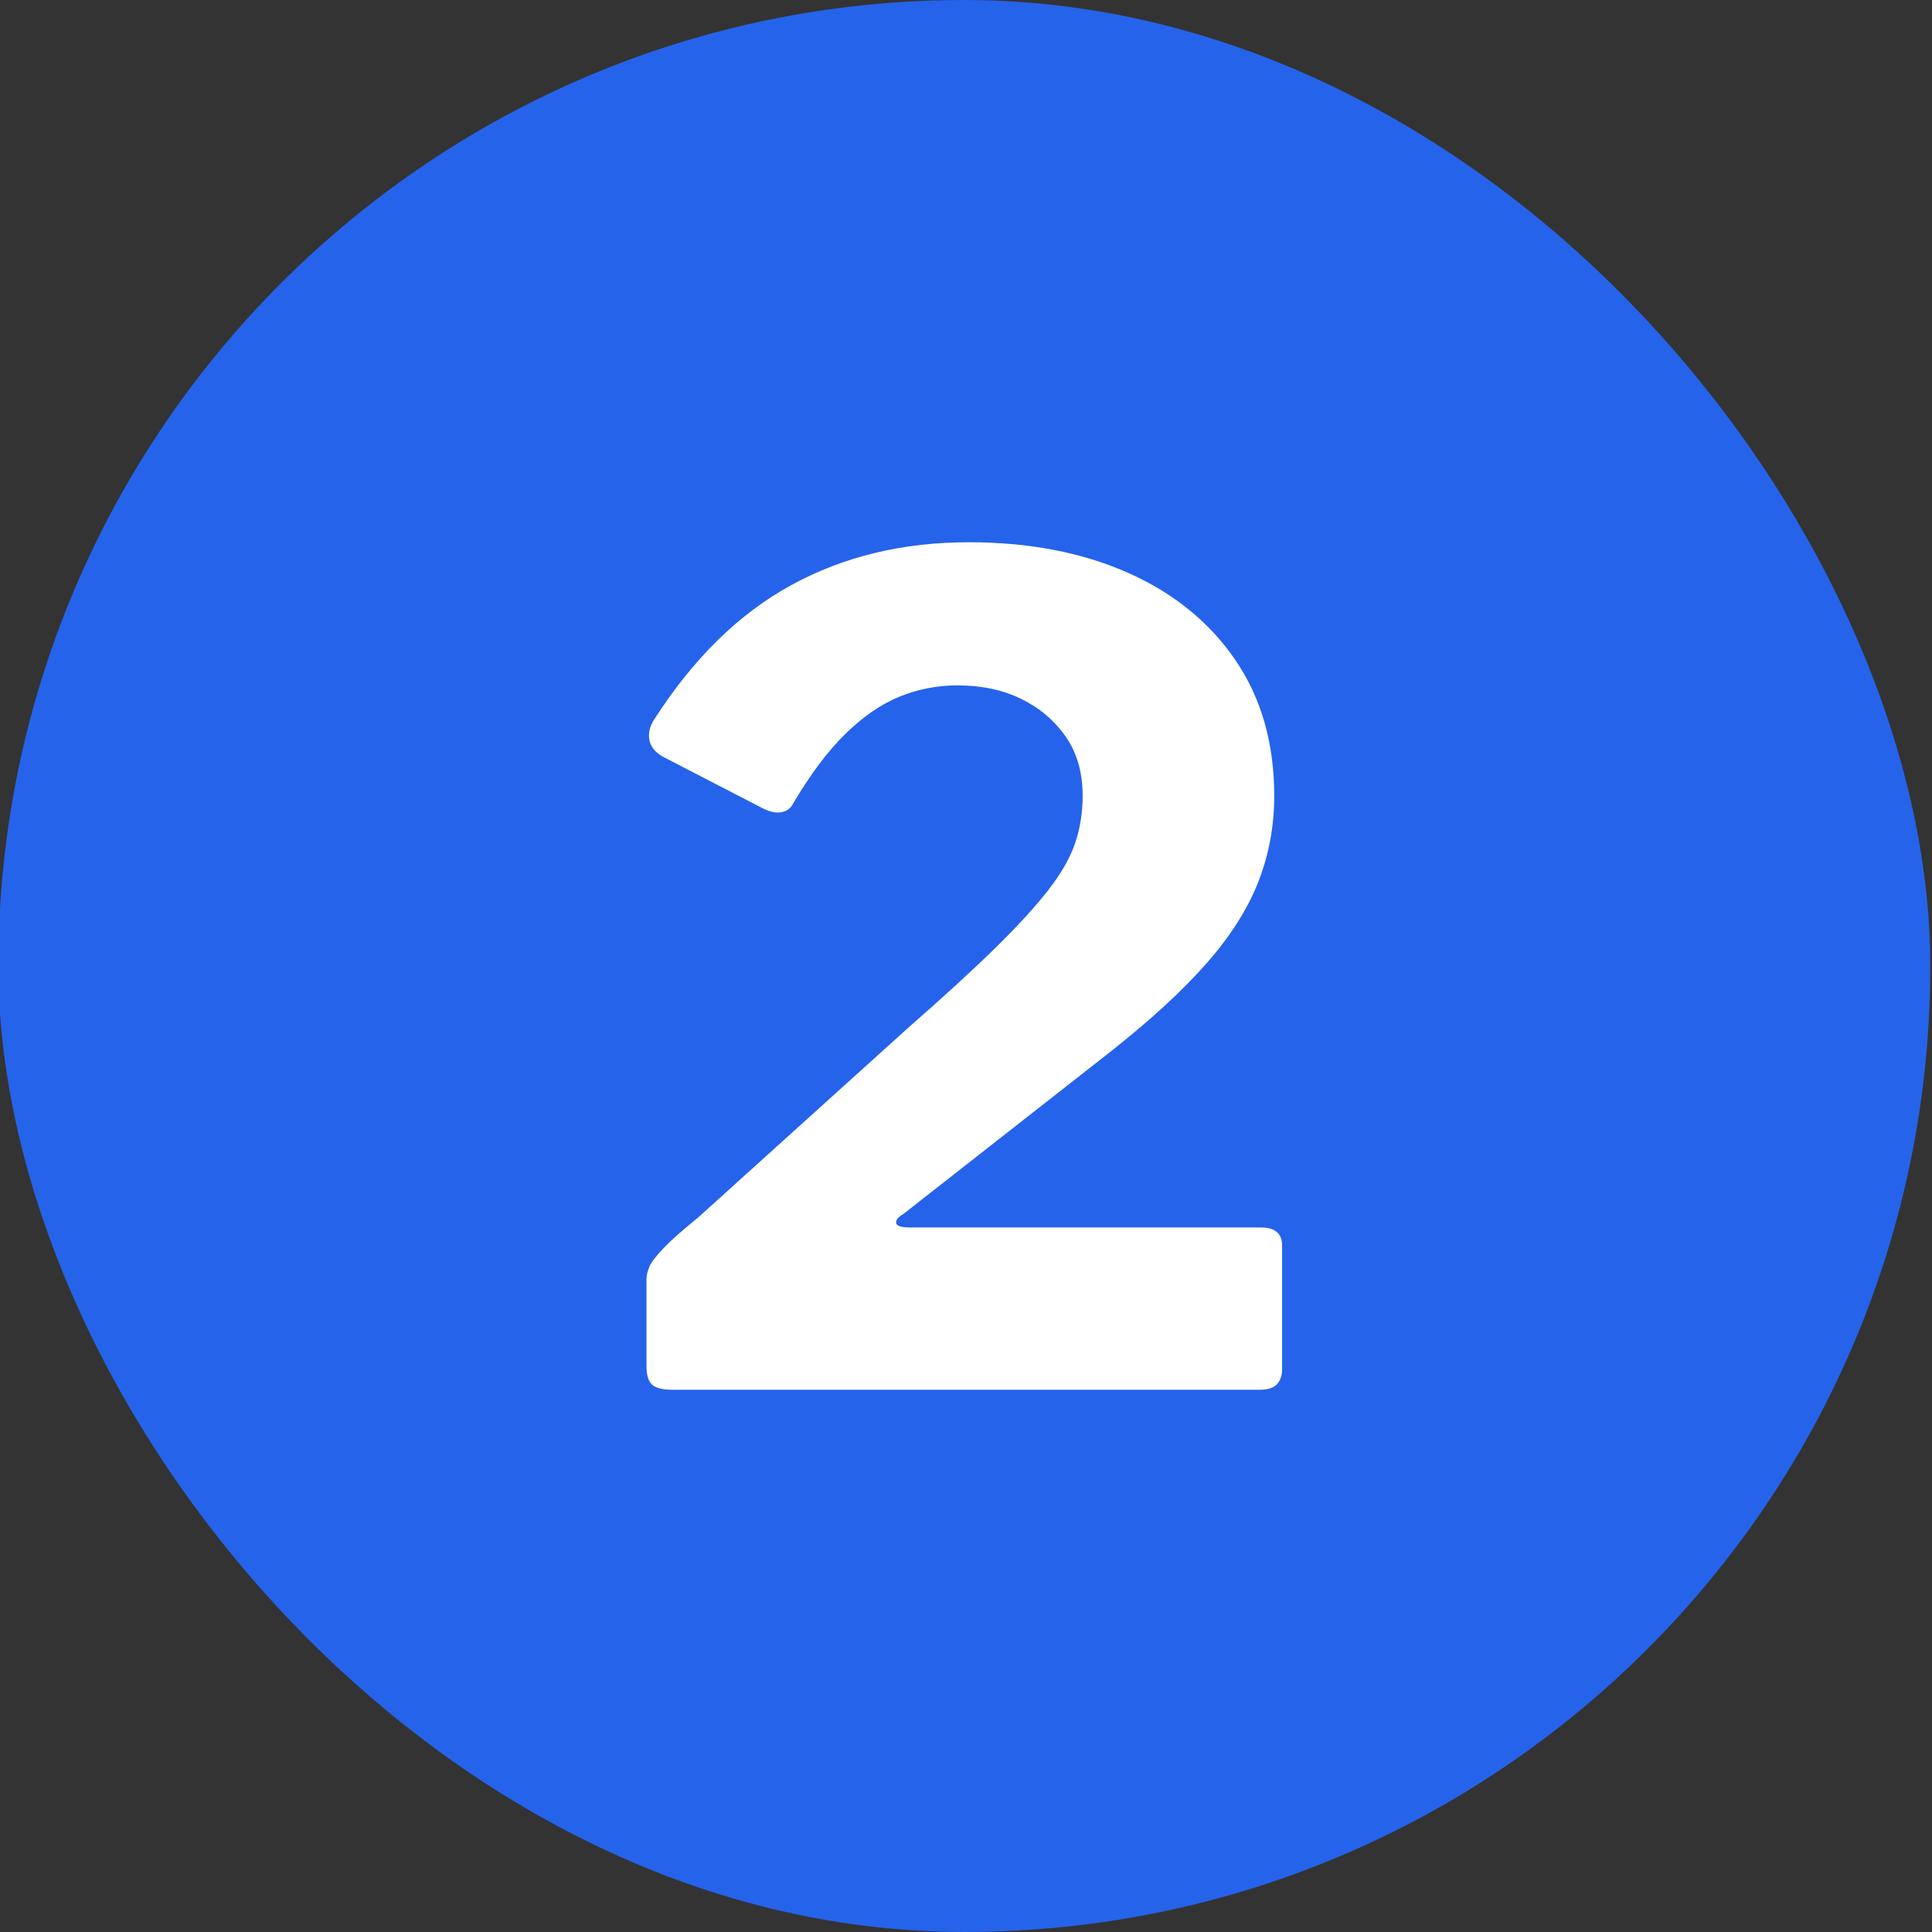
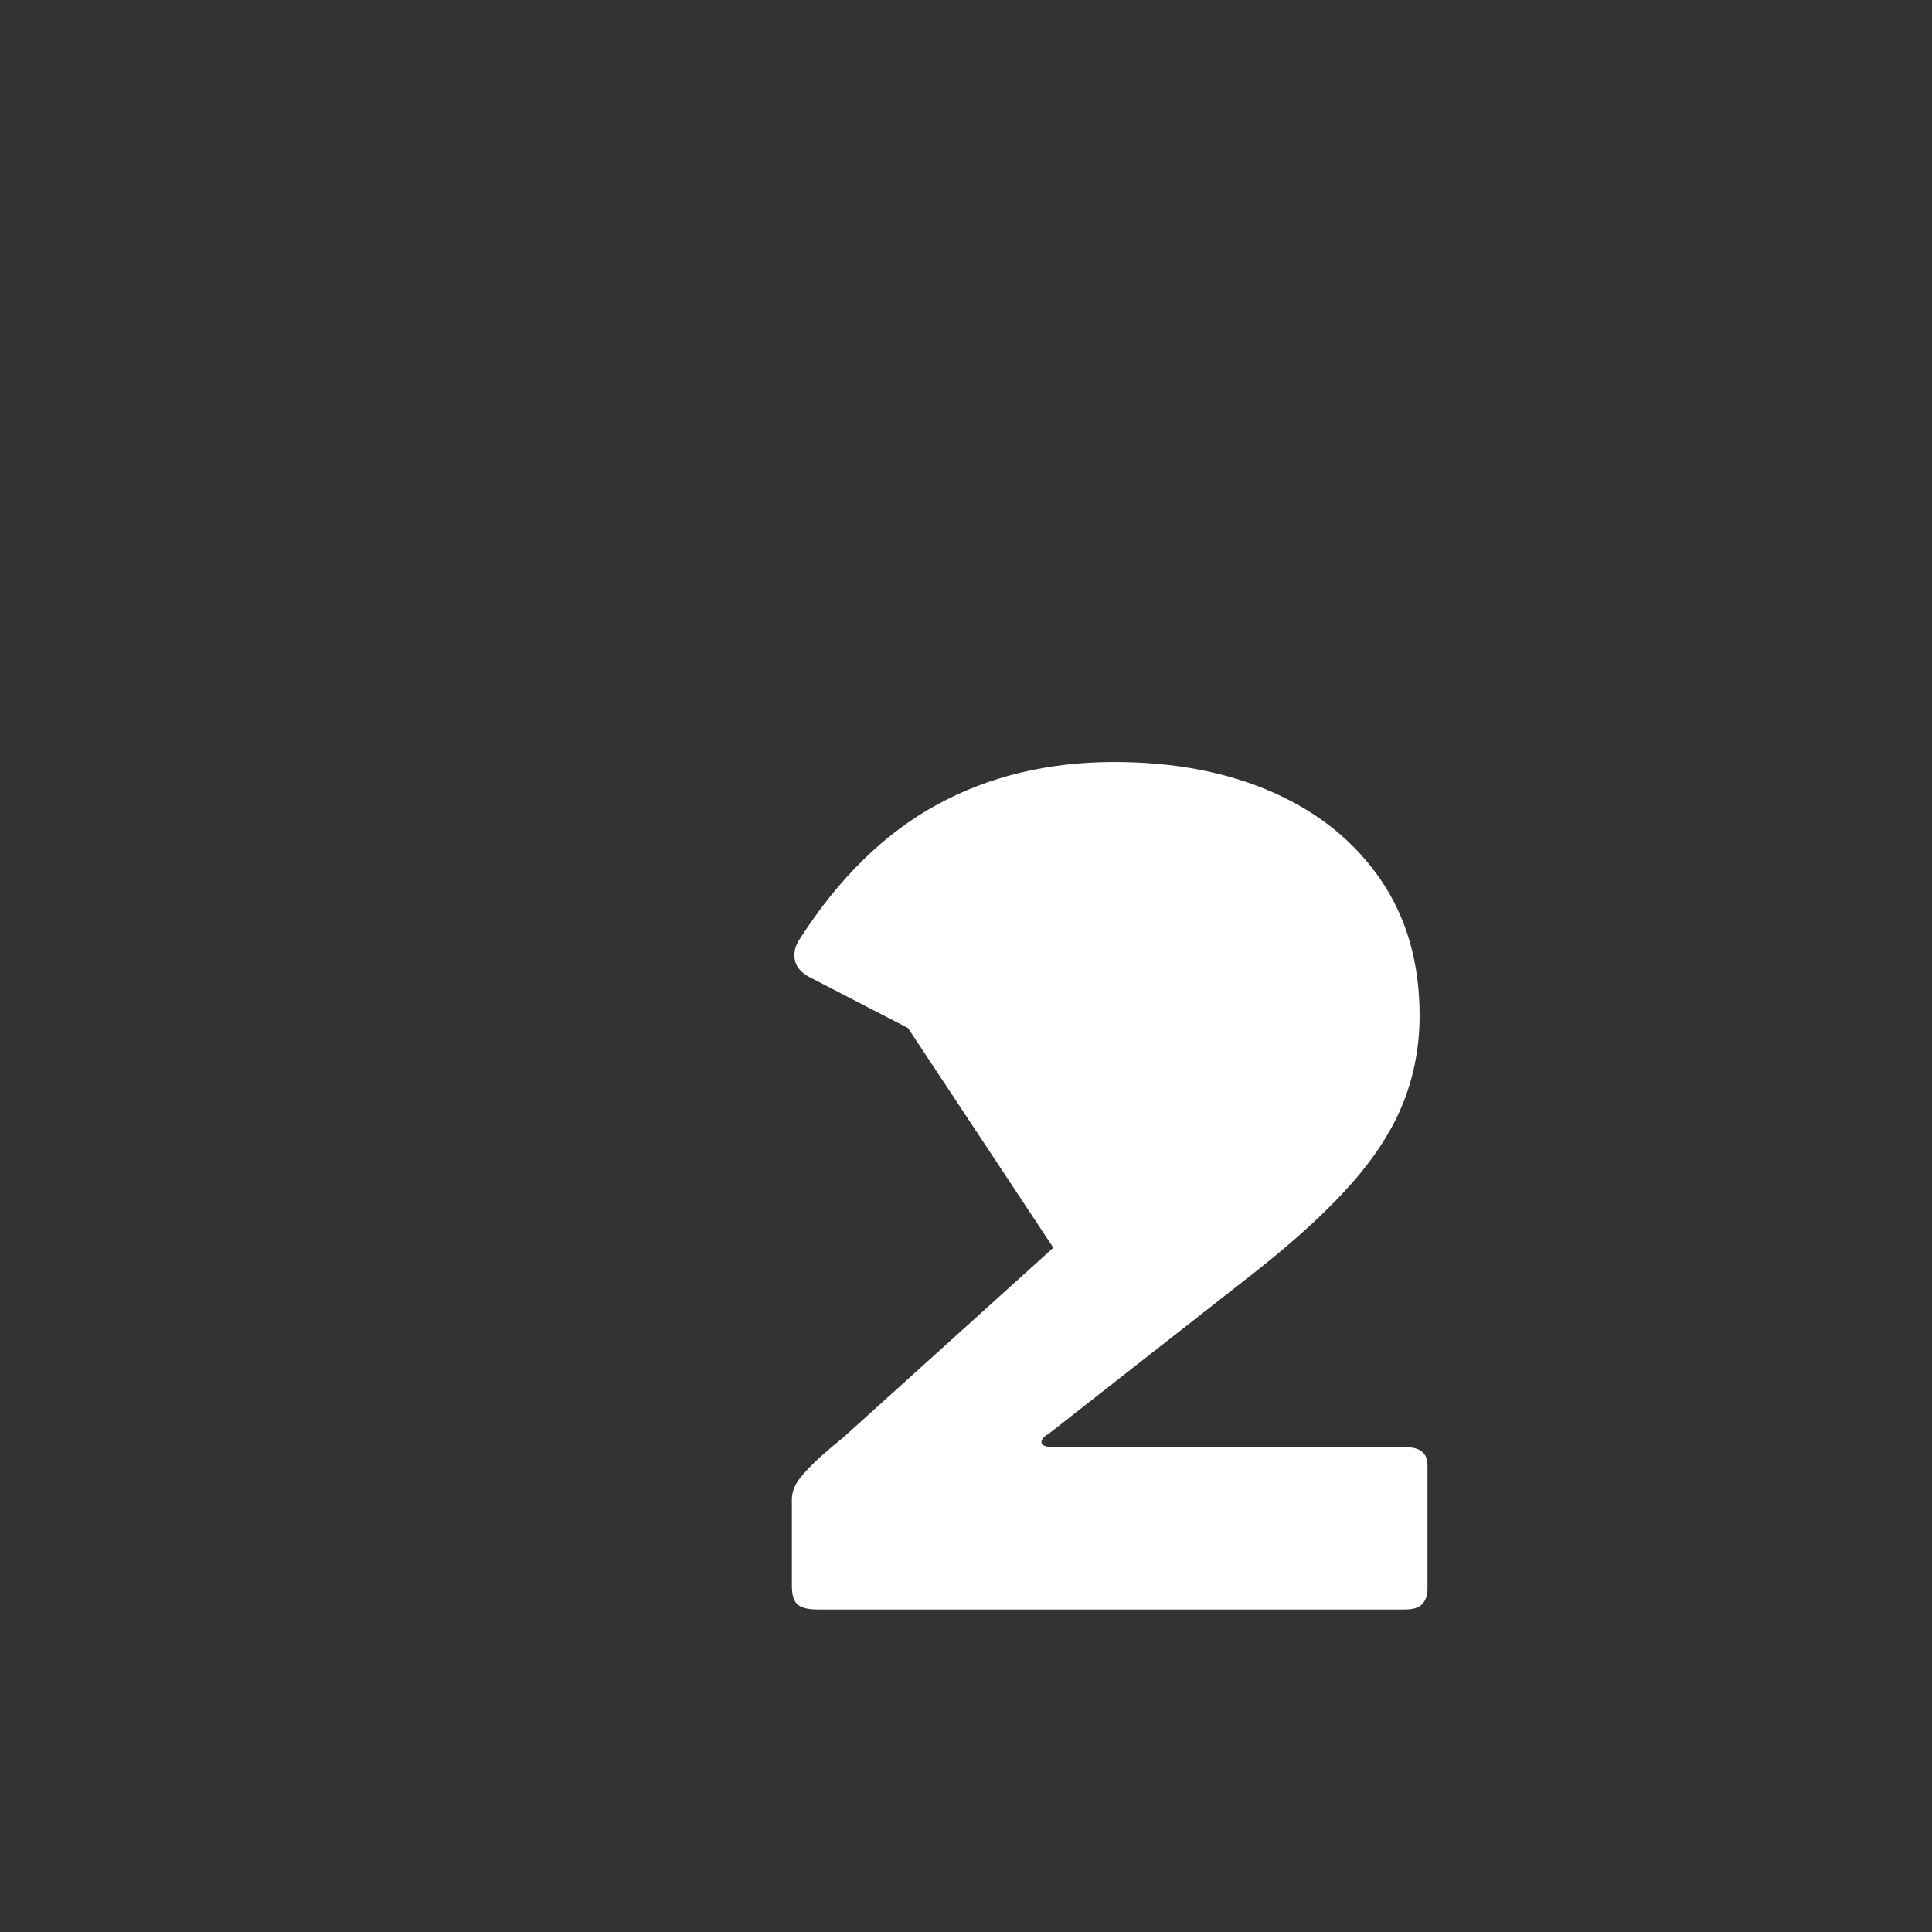
<svg xmlns="http://www.w3.org/2000/svg" id="Layer_1" width="600" height="600" version="1.1" viewBox="0 0 600 600">
  <rect x="0" y="0" width="600" height="600" fill="#333333" stroke="none" />
  <defs>
    <style> .st0 { fill: #2563eb; } .st1 { fill: #fff; } </style>
  </defs>
-   <rect class="st0" x="-.525" y="0" width="600" height="600" rx="300" ry="300" />
-   <path class="st1" d="M281.975,319.25c11.2-9.8,20.3-18.14,27.3-25.024,7-6.88,12.479-12.89,16.449-18.025,3.965-5.13,6.705-9.975,8.226-14.524,1.515-4.551,2.274-9.391,2.274-14.525,0-7.229-1.75-13.354-5.25-18.375-3.5-5.015-8.109-8.925-13.824-11.725-5.721-2.801-12.311-4.2-19.775-4.2-6.3,0-12.31,1.17-18.025,3.5-5.72,2.335-11.32,6.185-16.8,11.55-5.485,5.37-10.91,12.6-16.275,21.7-.7,1.399-1.871,2.274-3.5,2.625-1.635.35-3.621-.055-5.95-1.226l-31.15-16.1c-2.335-1.4-3.675-3.15-4.025-5.25-.35-2.1.175-4.2,1.575-6.3,12.13-18.9,26.305-32.78,42.525-41.65,16.215-8.864,34.59-13.3,55.125-13.3,18.665,0,35.115,3.15,49.35,9.45,14.23,6.3,25.375,15.345,33.426,27.125,8.05,11.785,12.074,25.845,12.074,42.175,0,9.335-1.635,18.2-4.899,26.6-3.271,8.4-8.575,16.801-15.925,25.2-7.351,8.4-17.211,17.5-29.575,27.3l-64.75,50.75c-1.635.936-2.396,1.871-2.275,2.801.115.935,1.575,1.399,4.375,1.399h108.85c4.43,0,6.649,1.87,6.649,5.601v38.5c0,1.87-.524,3.385-1.575,4.55-1.05,1.17-2.859,1.75-5.425,1.75h-182.35c-3.035,0-5.135-.525-6.3-1.575-1.17-1.05-1.75-2.975-1.75-5.775v-26.949c0-1.165.29-2.45.875-3.851.58-1.399,2.04-3.325,4.375-5.774,2.33-2.45,5.95-5.655,10.85-9.625l65.1-58.801Z" />
+   <path class="st1" d="M281.975,319.25l-31.15-16.1c-2.335-1.4-3.675-3.15-4.025-5.25-.35-2.1.175-4.2,1.575-6.3,12.13-18.9,26.305-32.78,42.525-41.65,16.215-8.864,34.59-13.3,55.125-13.3,18.665,0,35.115,3.15,49.35,9.45,14.23,6.3,25.375,15.345,33.426,27.125,8.05,11.785,12.074,25.845,12.074,42.175,0,9.335-1.635,18.2-4.899,26.6-3.271,8.4-8.575,16.801-15.925,25.2-7.351,8.4-17.211,17.5-29.575,27.3l-64.75,50.75c-1.635.936-2.396,1.871-2.275,2.801.115.935,1.575,1.399,4.375,1.399h108.85c4.43,0,6.649,1.87,6.649,5.601v38.5c0,1.87-.524,3.385-1.575,4.55-1.05,1.17-2.859,1.75-5.425,1.75h-182.35c-3.035,0-5.135-.525-6.3-1.575-1.17-1.05-1.75-2.975-1.75-5.775v-26.949c0-1.165.29-2.45.875-3.851.58-1.399,2.04-3.325,4.375-5.774,2.33-2.45,5.95-5.655,10.85-9.625l65.1-58.801Z" />
</svg>